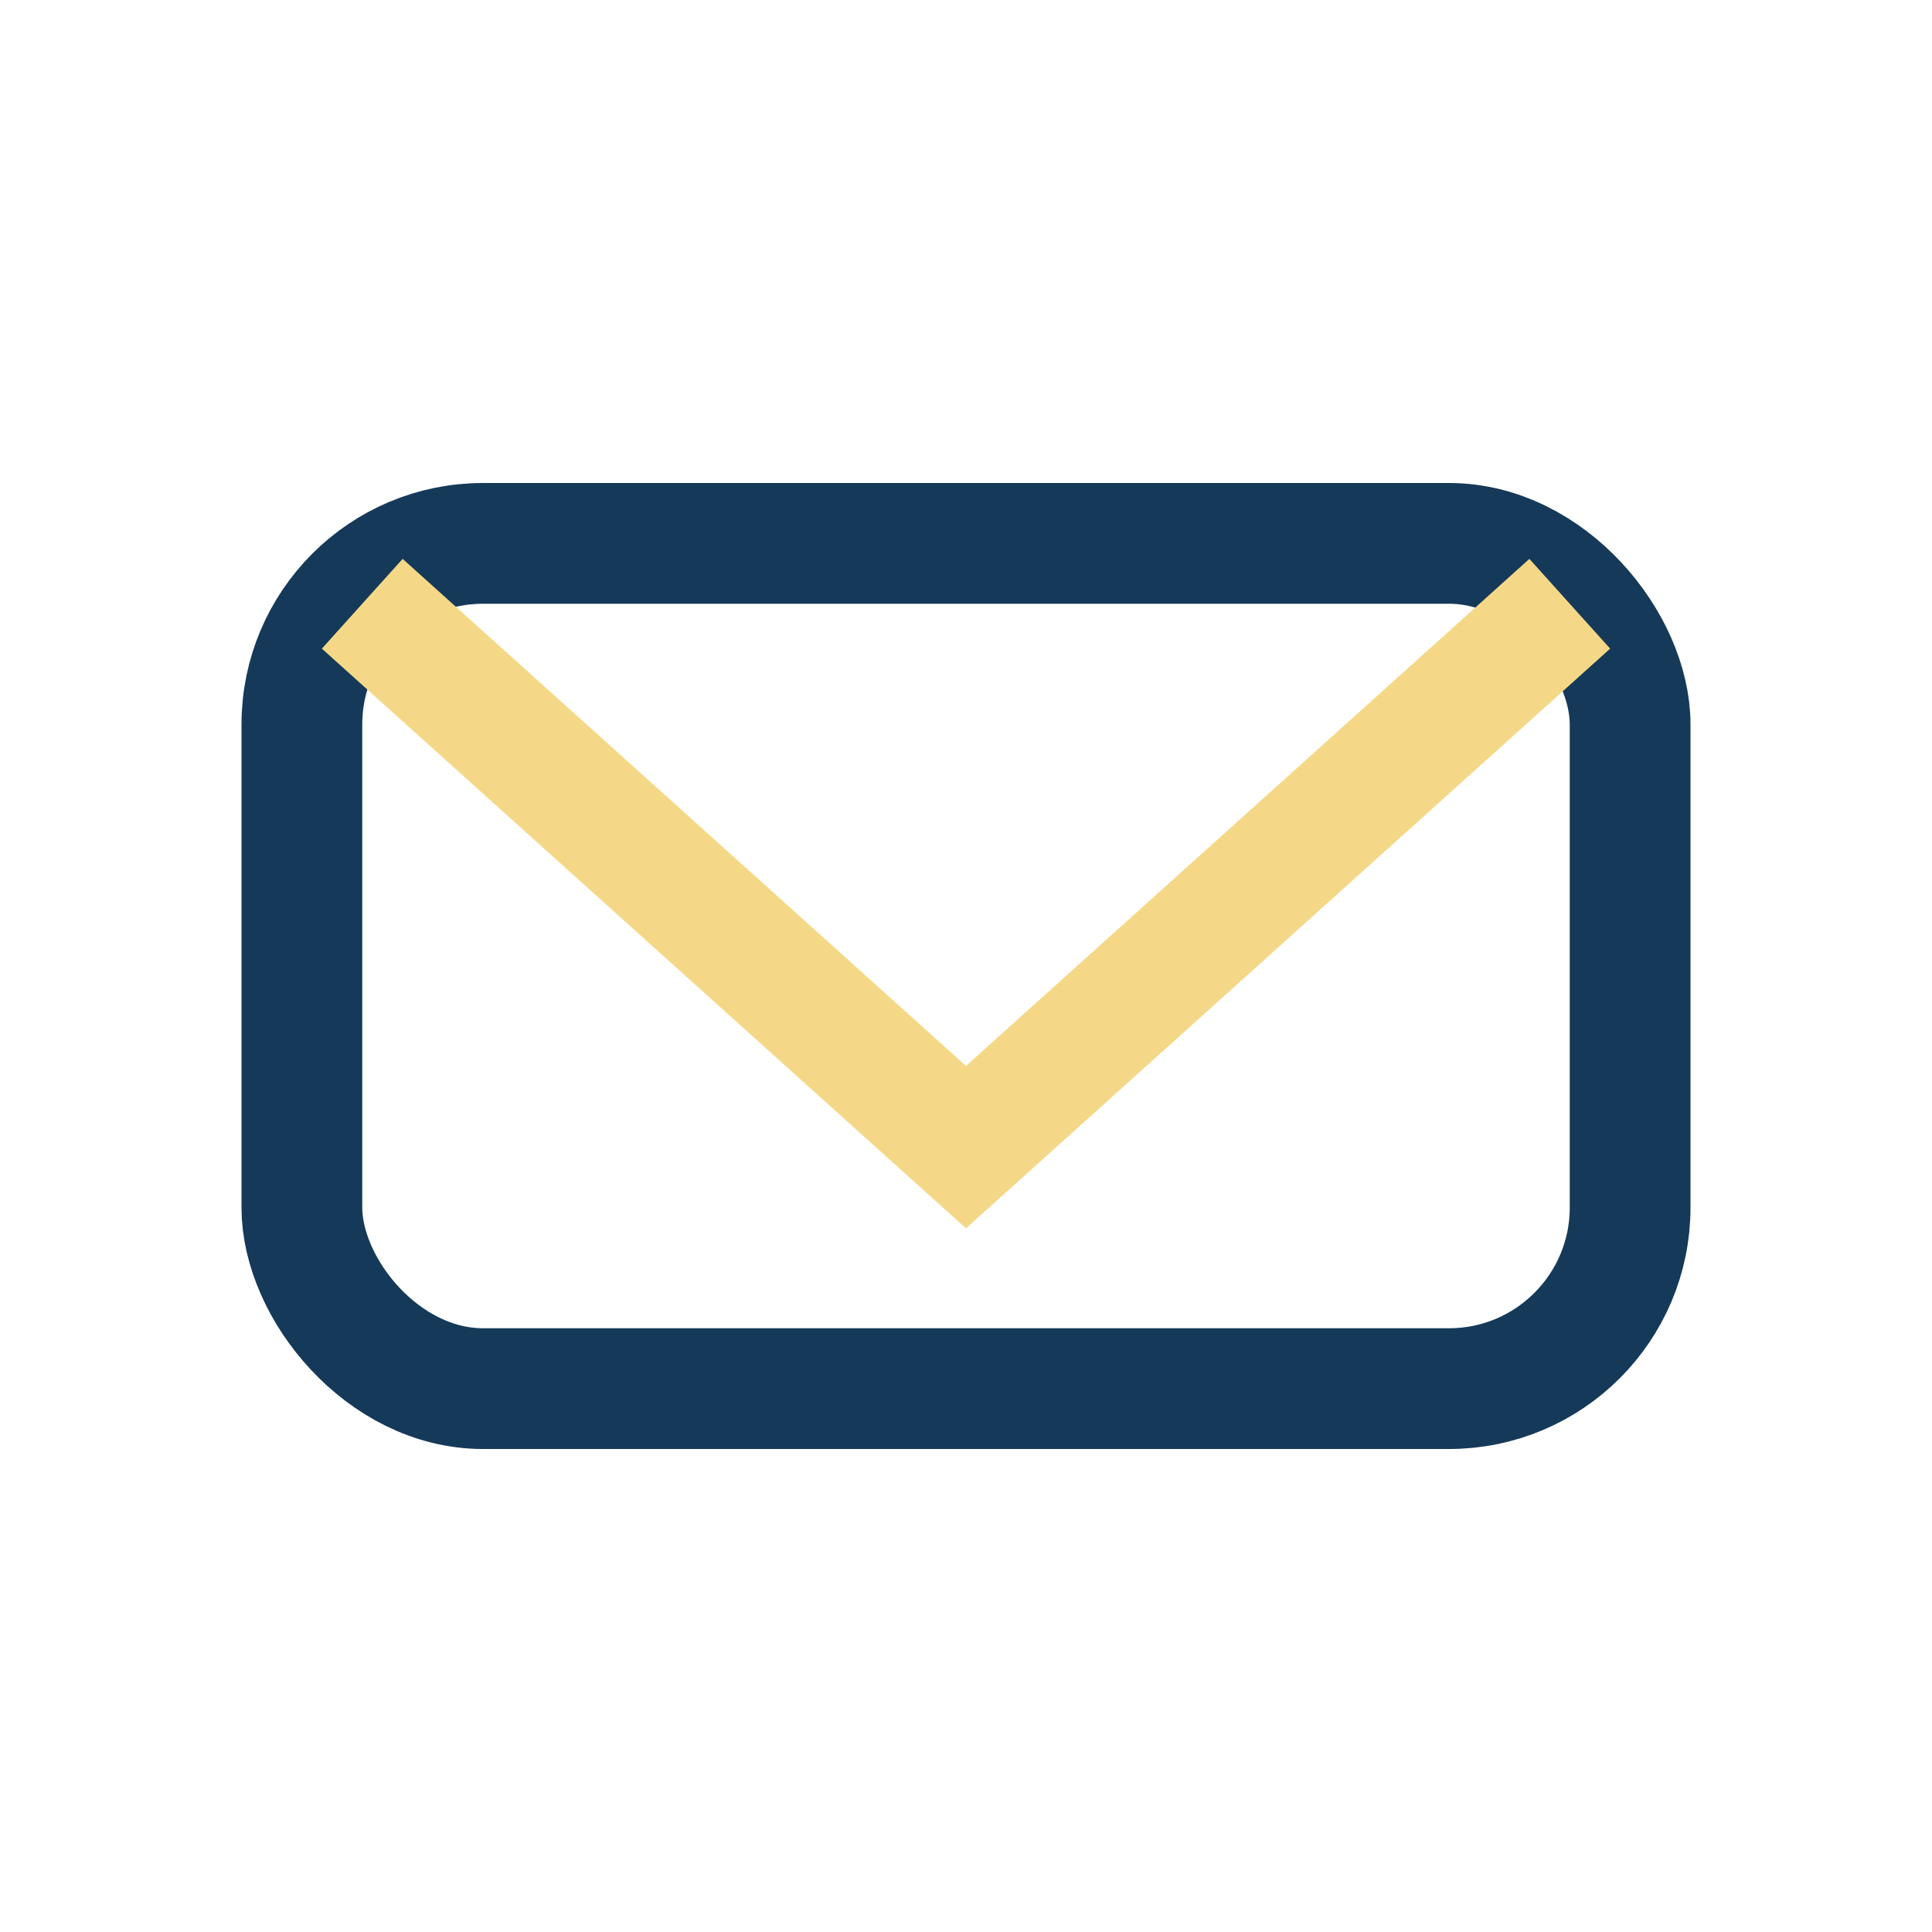
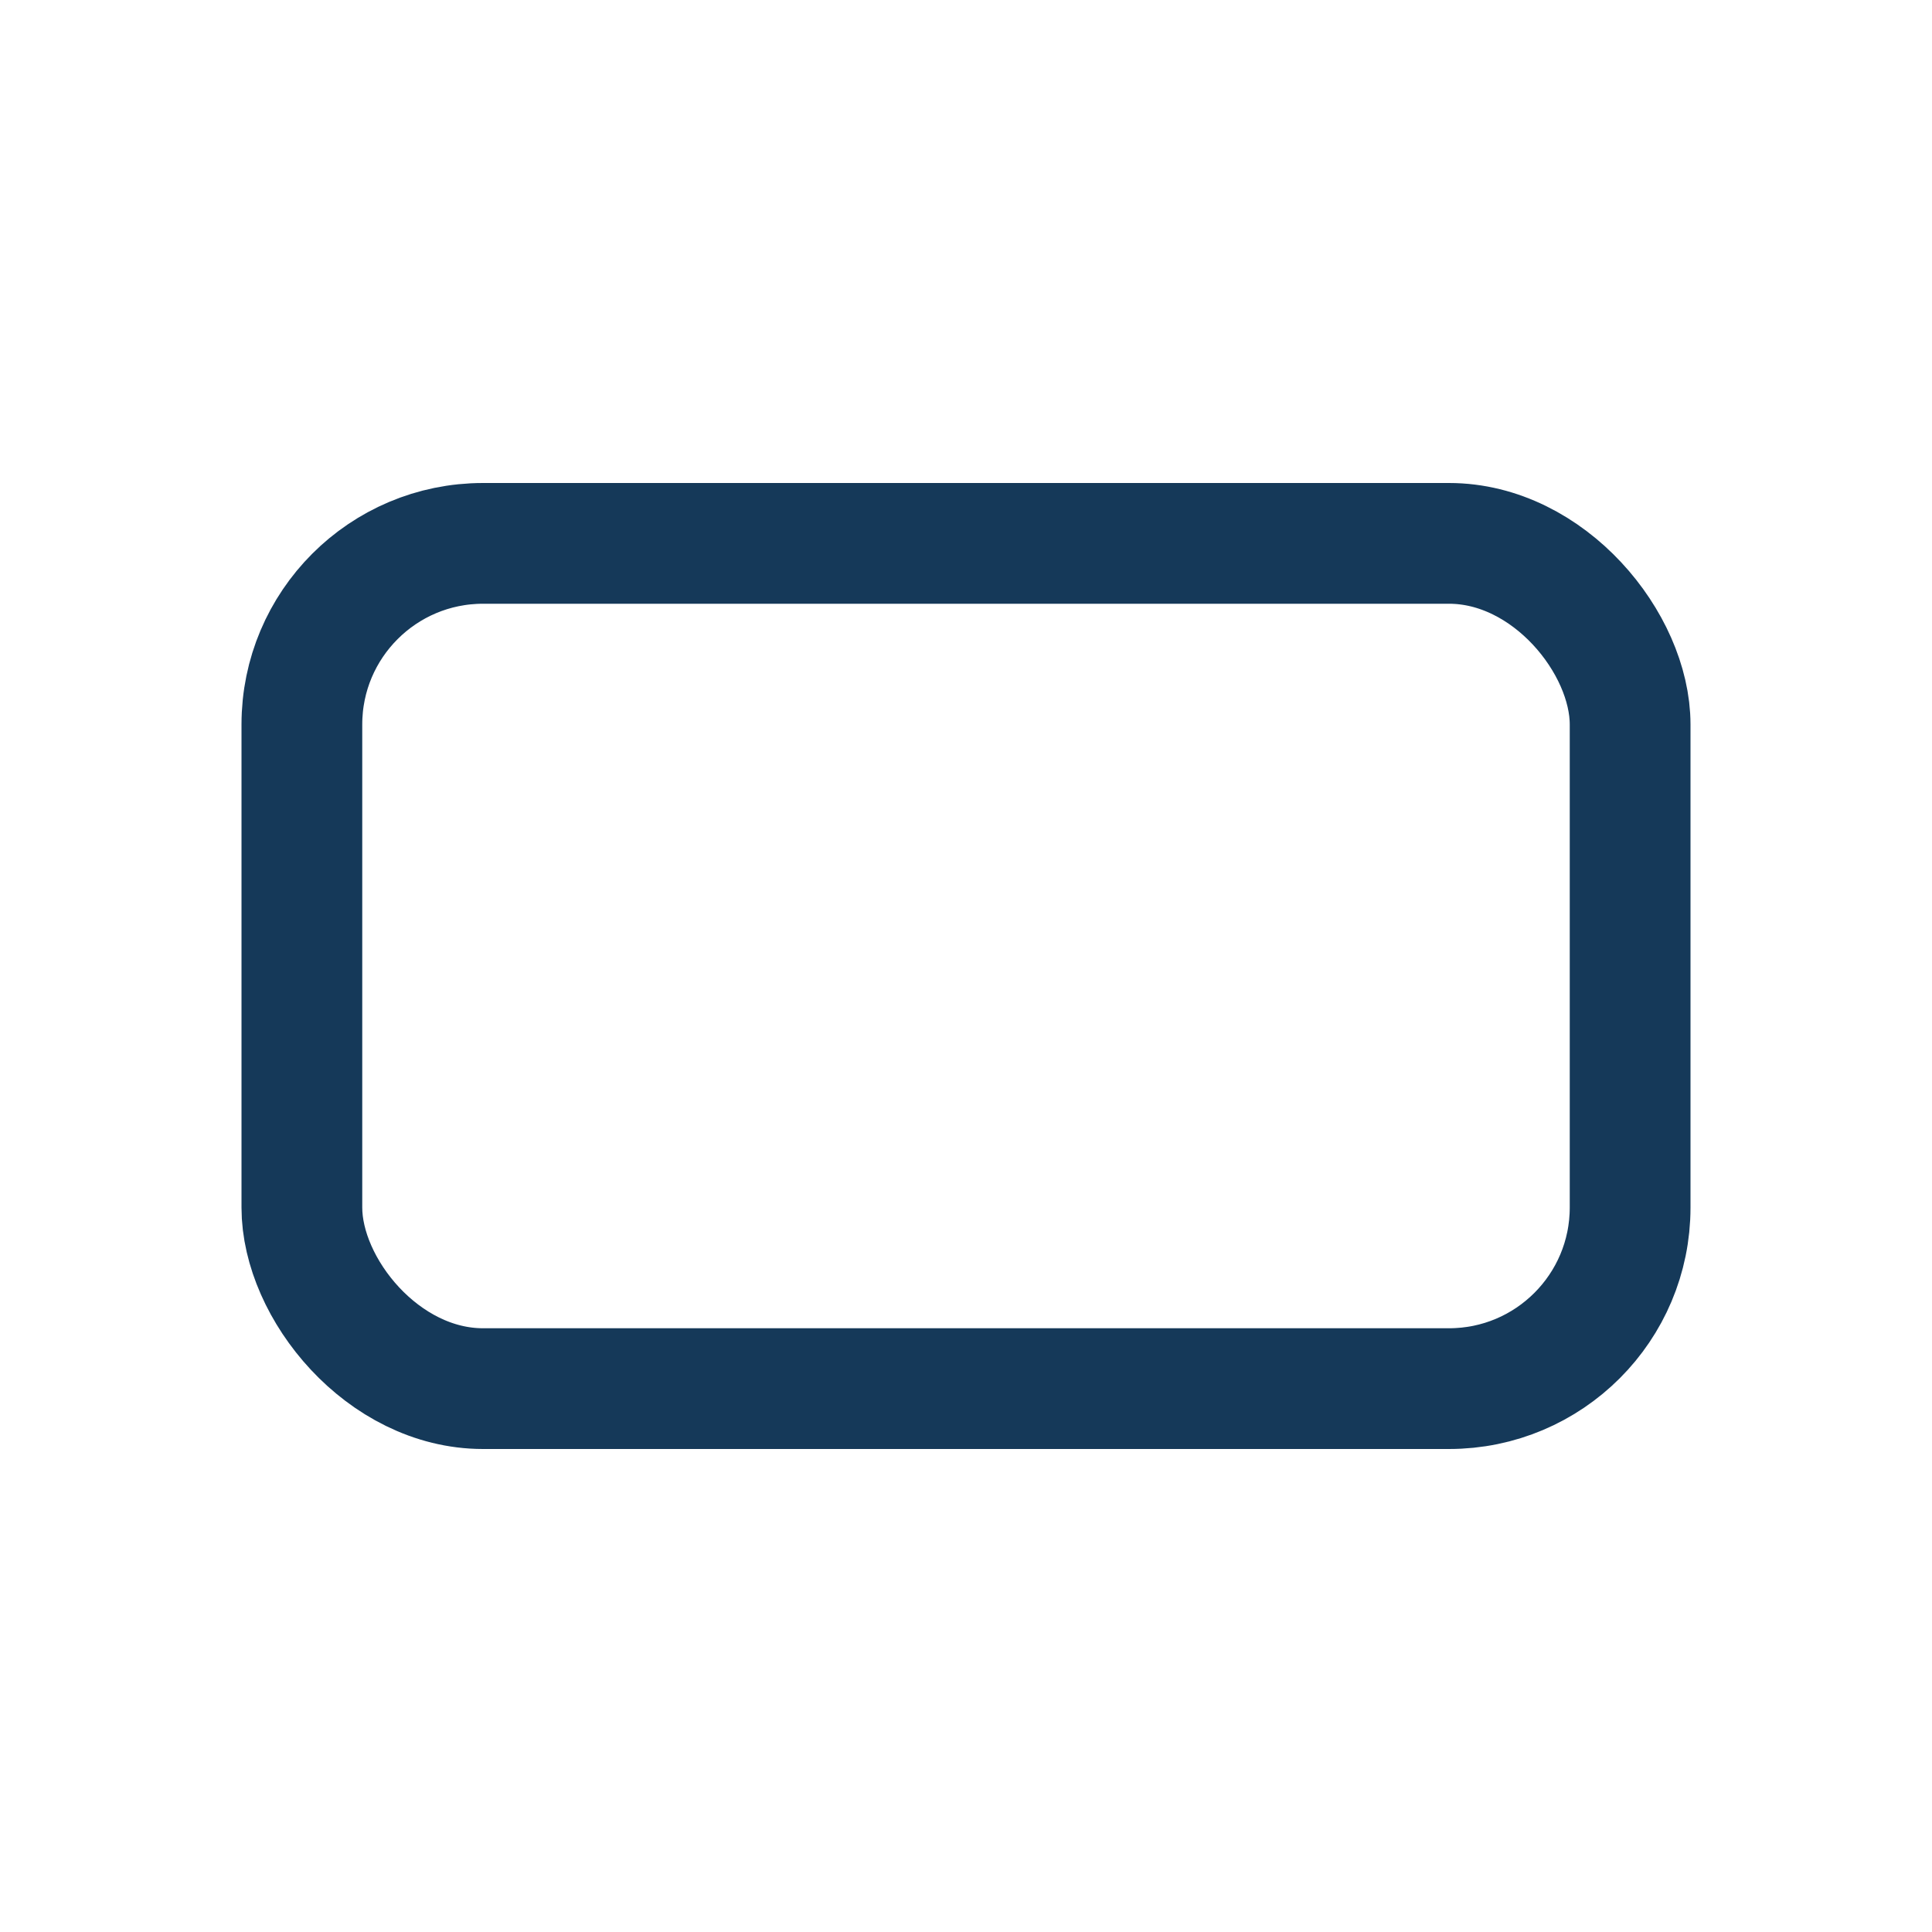
<svg xmlns="http://www.w3.org/2000/svg" width="32" height="32" viewBox="0 0 32 32">
  <rect x="5" y="9" width="22" height="14" rx="3" fill="none" stroke="#153959" stroke-width="2" />
-   <path d="M6 10l10 9 10-9" fill="none" stroke="#F5D887" stroke-width="2" />
</svg>